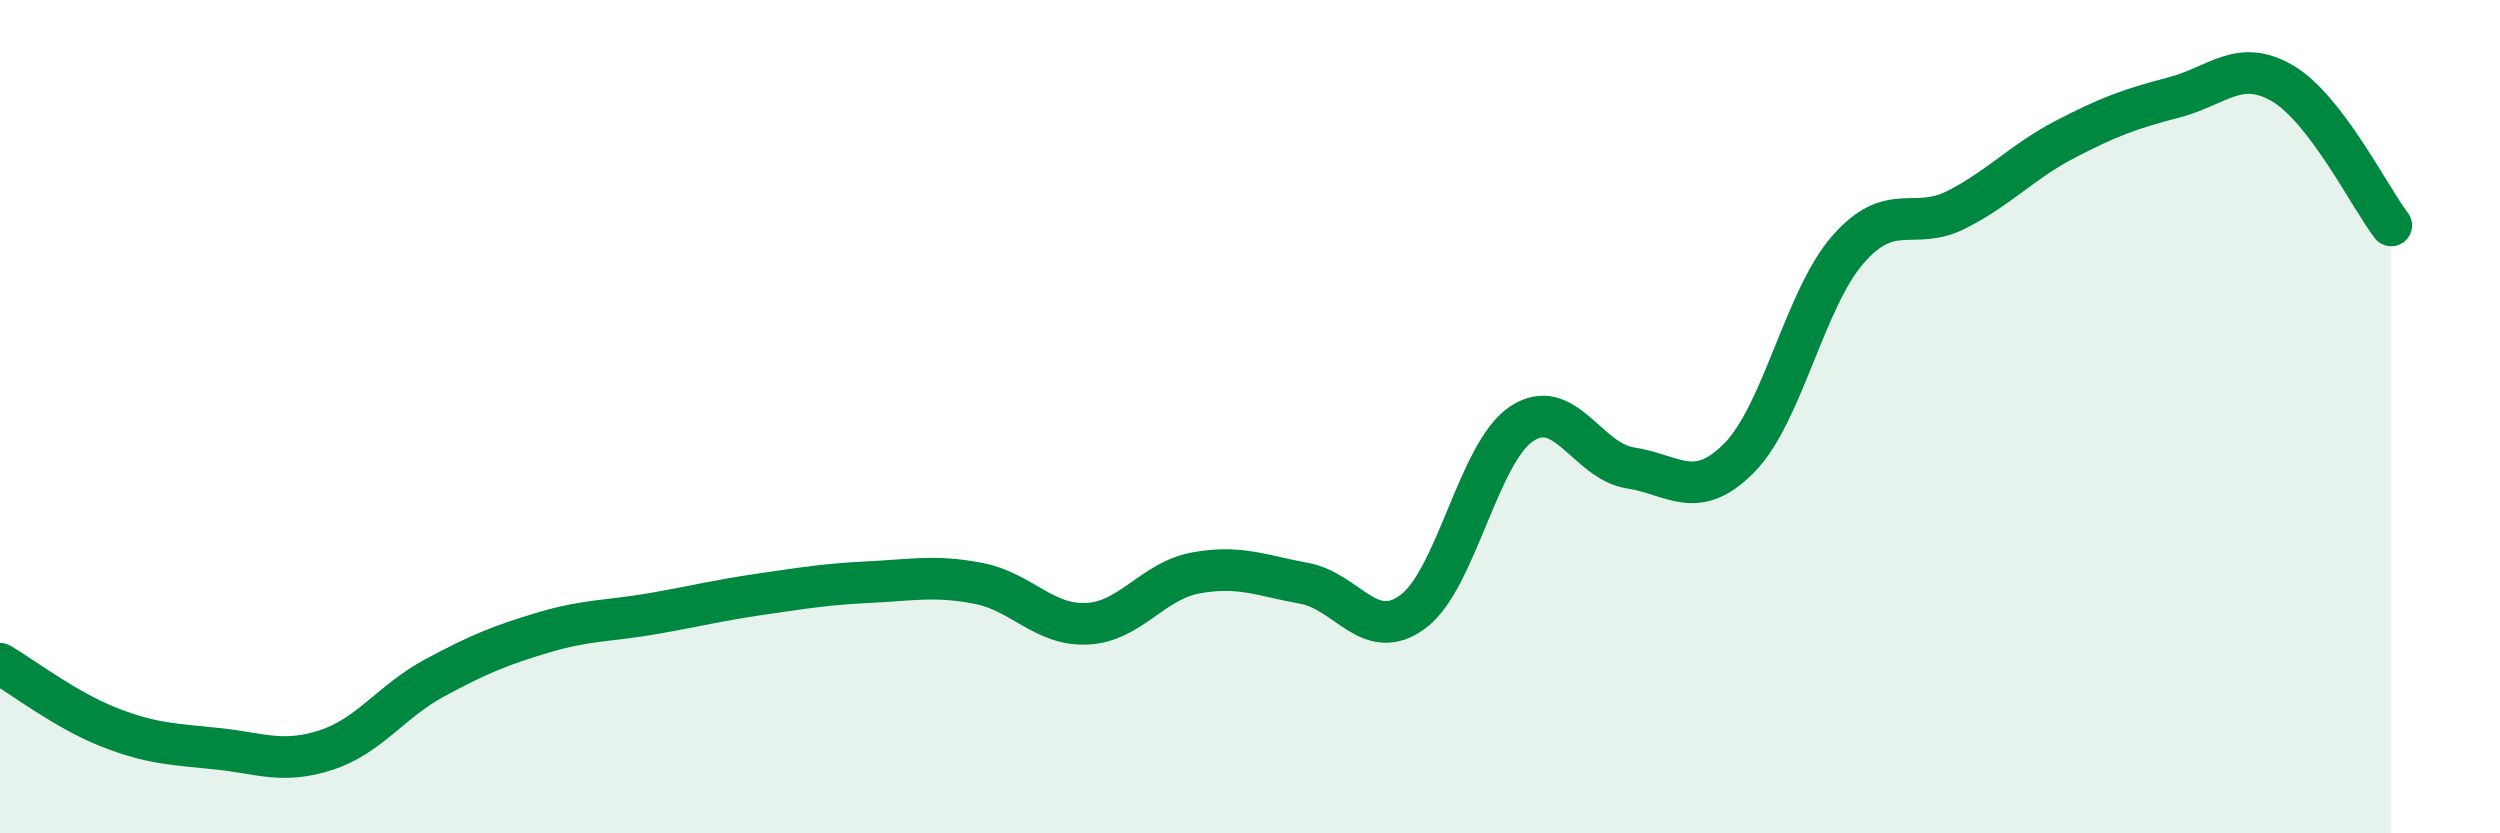
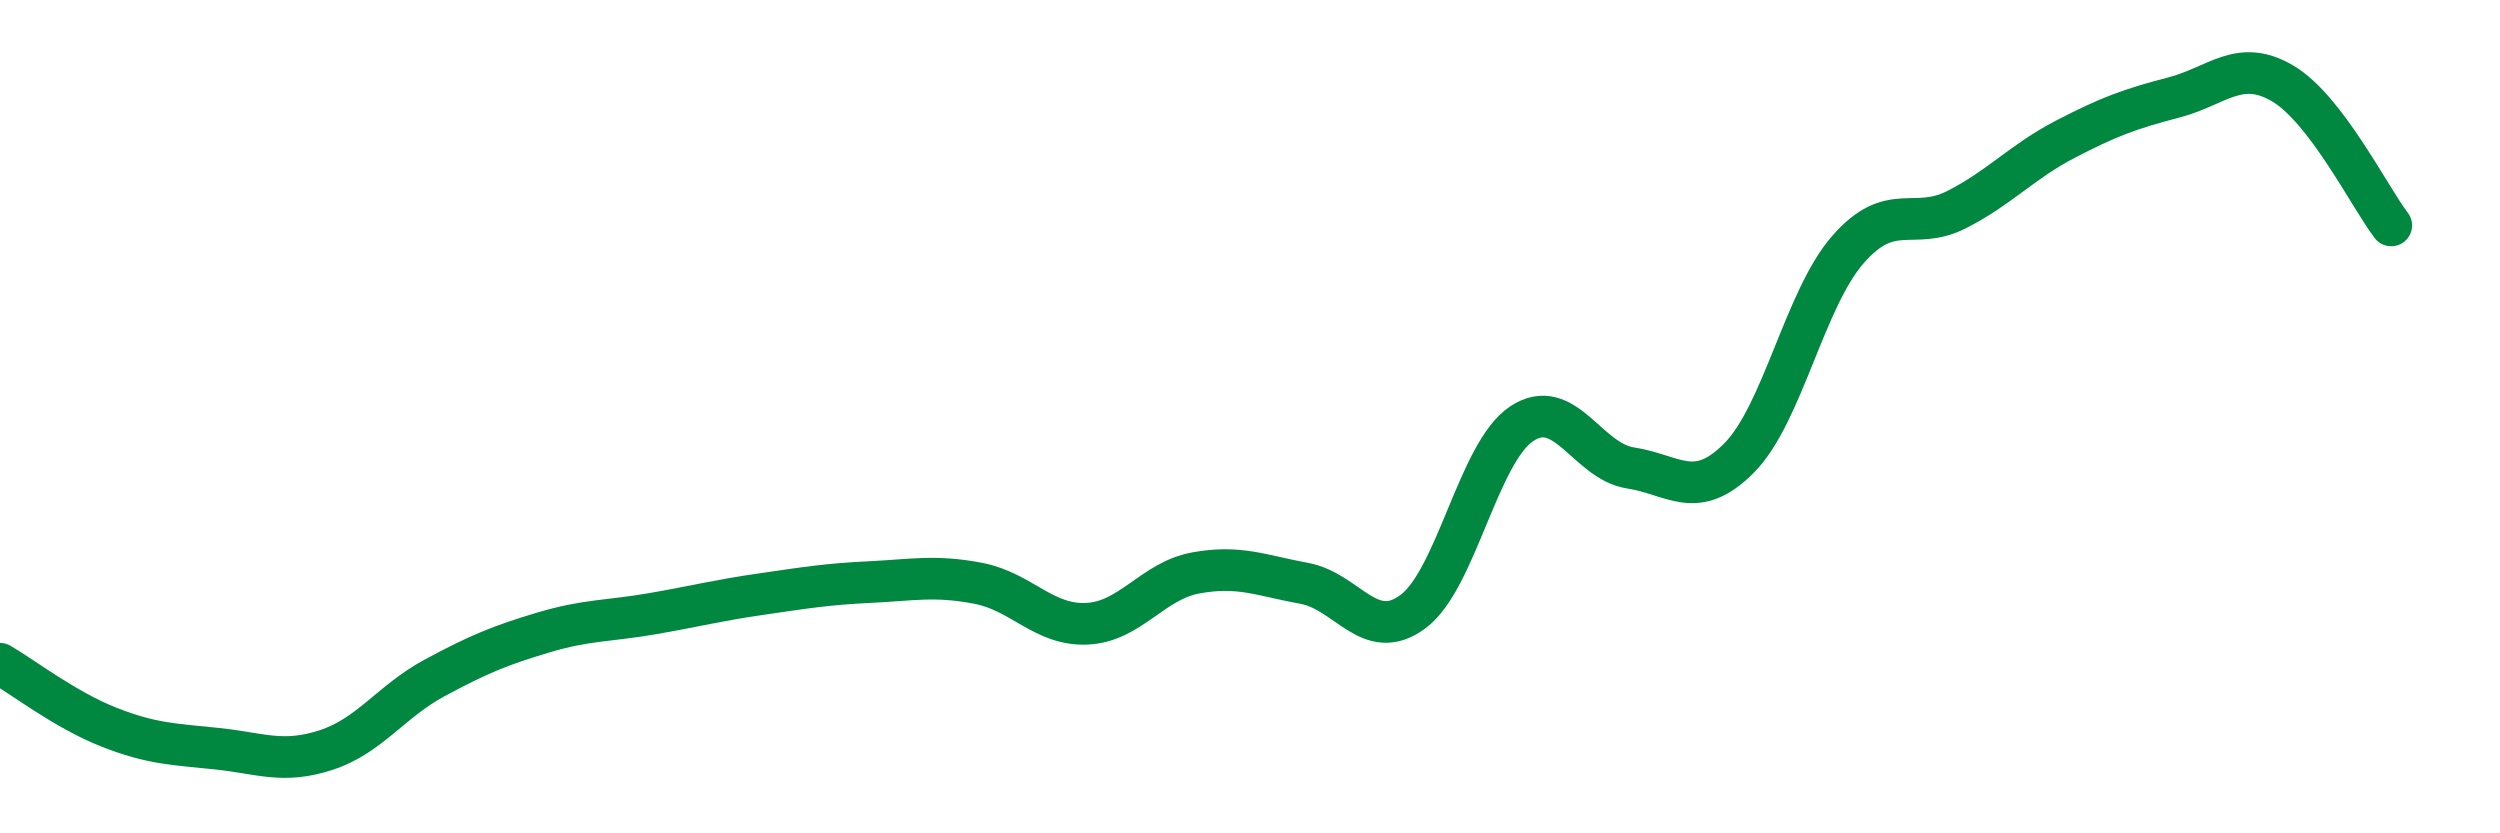
<svg xmlns="http://www.w3.org/2000/svg" width="60" height="20" viewBox="0 0 60 20">
-   <path d="M 0,15.93 C 0.52,16.23 1.57,17.04 2.61,17.45 C 3.65,17.86 4.18,17.86 5.22,17.97 C 6.26,18.08 6.79,18.34 7.83,18 C 8.87,17.66 9.39,16.83 10.43,16.27 C 11.47,15.71 12,15.49 13.04,15.18 C 14.08,14.87 14.61,14.91 15.65,14.73 C 16.69,14.55 17.22,14.41 18.26,14.26 C 19.3,14.11 19.83,14.02 20.87,13.97 C 21.91,13.92 22.44,13.8 23.48,14 C 24.52,14.2 25.05,15.02 26.09,14.97 C 27.13,14.92 27.66,13.94 28.7,13.75 C 29.74,13.56 30.26,13.81 31.3,14 C 32.34,14.19 32.87,15.45 33.91,14.68 C 34.95,13.91 35.48,10.86 36.52,10.17 C 37.56,9.48 38.09,11.07 39.13,11.23 C 40.17,11.39 40.7,12.04 41.74,10.99 C 42.78,9.94 43.31,7.18 44.35,5.99 C 45.39,4.8 45.92,5.56 46.96,5.03 C 48,4.5 48.53,3.88 49.57,3.34 C 50.61,2.8 51.13,2.61 52.17,2.34 C 53.21,2.07 53.74,1.39 54.78,2 C 55.82,2.61 56.87,4.73 57.39,5.41L57.39 20L0 20Z" fill="#008740" opacity="0.1" stroke-linecap="round" stroke-linejoin="round" />
  <path d="M 0,15.93 C 0.52,16.23 1.57,17.04 2.61,17.45 C 3.65,17.86 4.18,17.86 5.22,17.97 C 6.26,18.08 6.79,18.34 7.83,18 C 8.87,17.66 9.39,16.83 10.43,16.27 C 11.47,15.71 12,15.49 13.04,15.18 C 14.08,14.87 14.61,14.91 15.65,14.73 C 16.69,14.55 17.22,14.41 18.26,14.26 C 19.3,14.11 19.83,14.02 20.87,13.97 C 21.91,13.92 22.44,13.8 23.48,14 C 24.52,14.2 25.05,15.02 26.09,14.97 C 27.13,14.92 27.66,13.94 28.7,13.75 C 29.74,13.56 30.26,13.81 31.3,14 C 32.34,14.19 32.87,15.45 33.91,14.68 C 34.95,13.91 35.48,10.86 36.52,10.17 C 37.56,9.48 38.09,11.07 39.13,11.23 C 40.17,11.39 40.7,12.04 41.74,10.99 C 42.78,9.94 43.31,7.18 44.35,5.99 C 45.39,4.8 45.92,5.56 46.96,5.03 C 48,4.5 48.53,3.88 49.57,3.34 C 50.61,2.8 51.13,2.61 52.17,2.34 C 53.21,2.07 53.74,1.39 54.78,2 C 55.82,2.61 56.87,4.73 57.39,5.41" stroke="#008740" stroke-width="1" fill="none" stroke-linecap="round" stroke-linejoin="round" />
</svg>